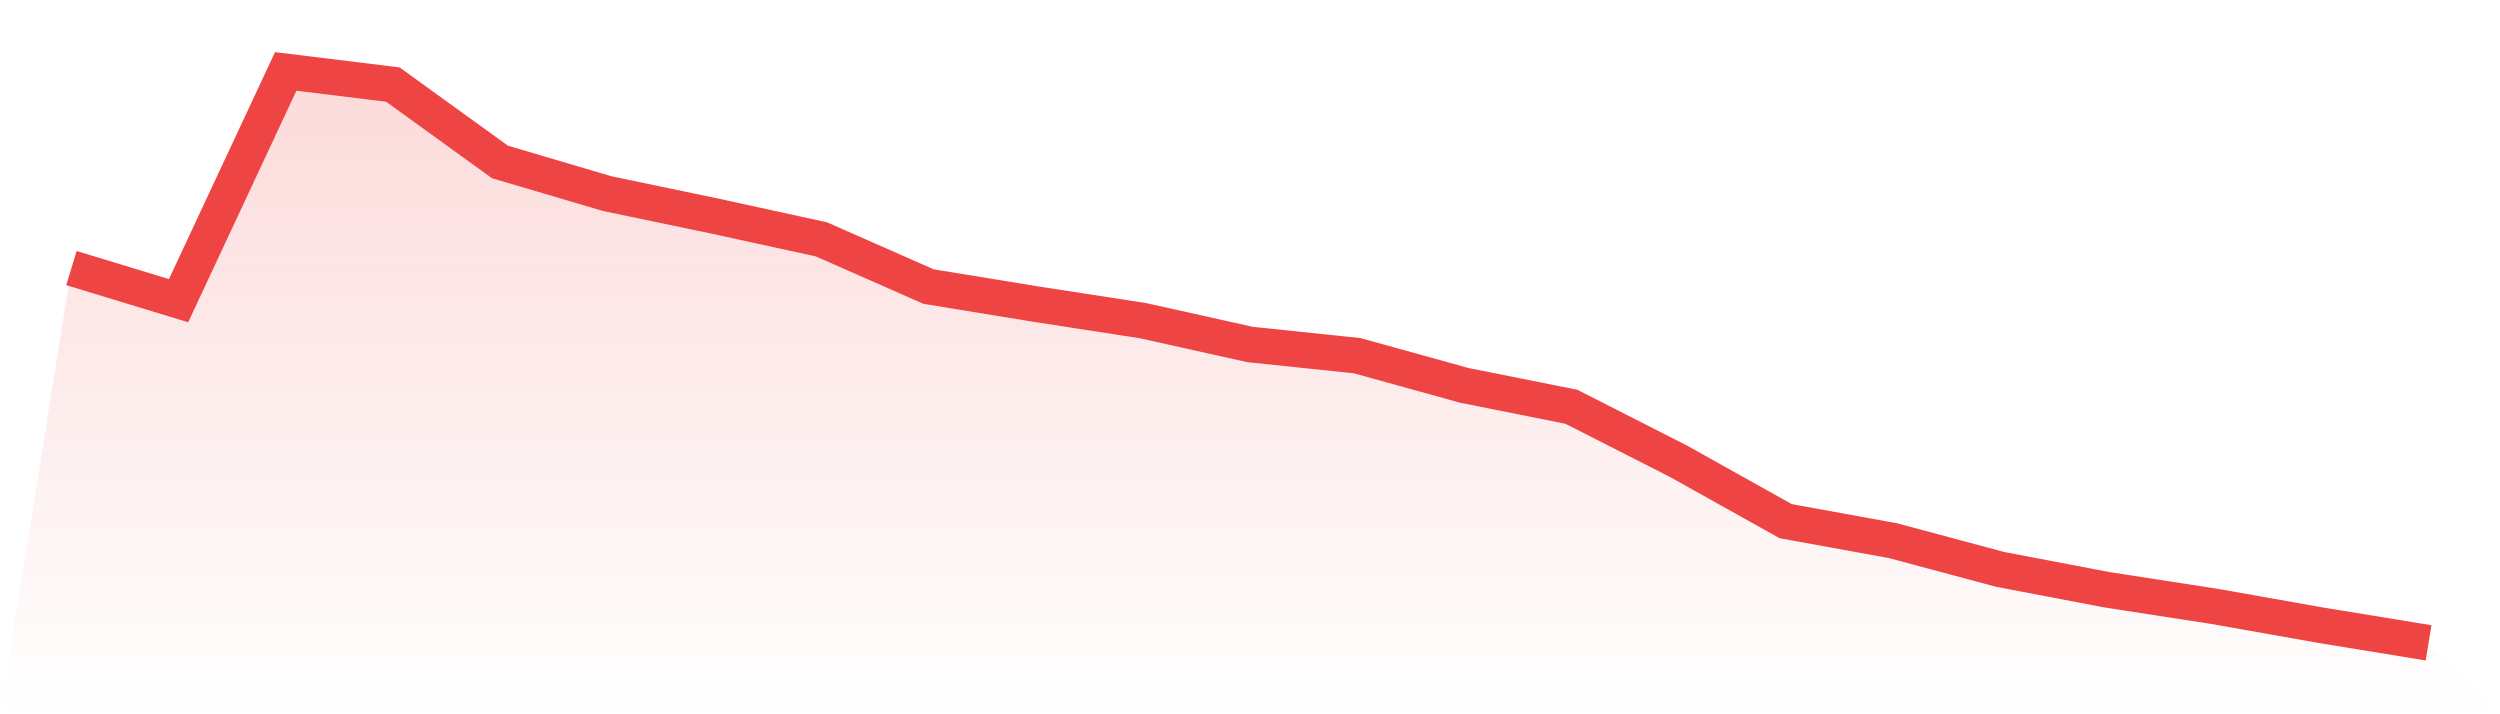
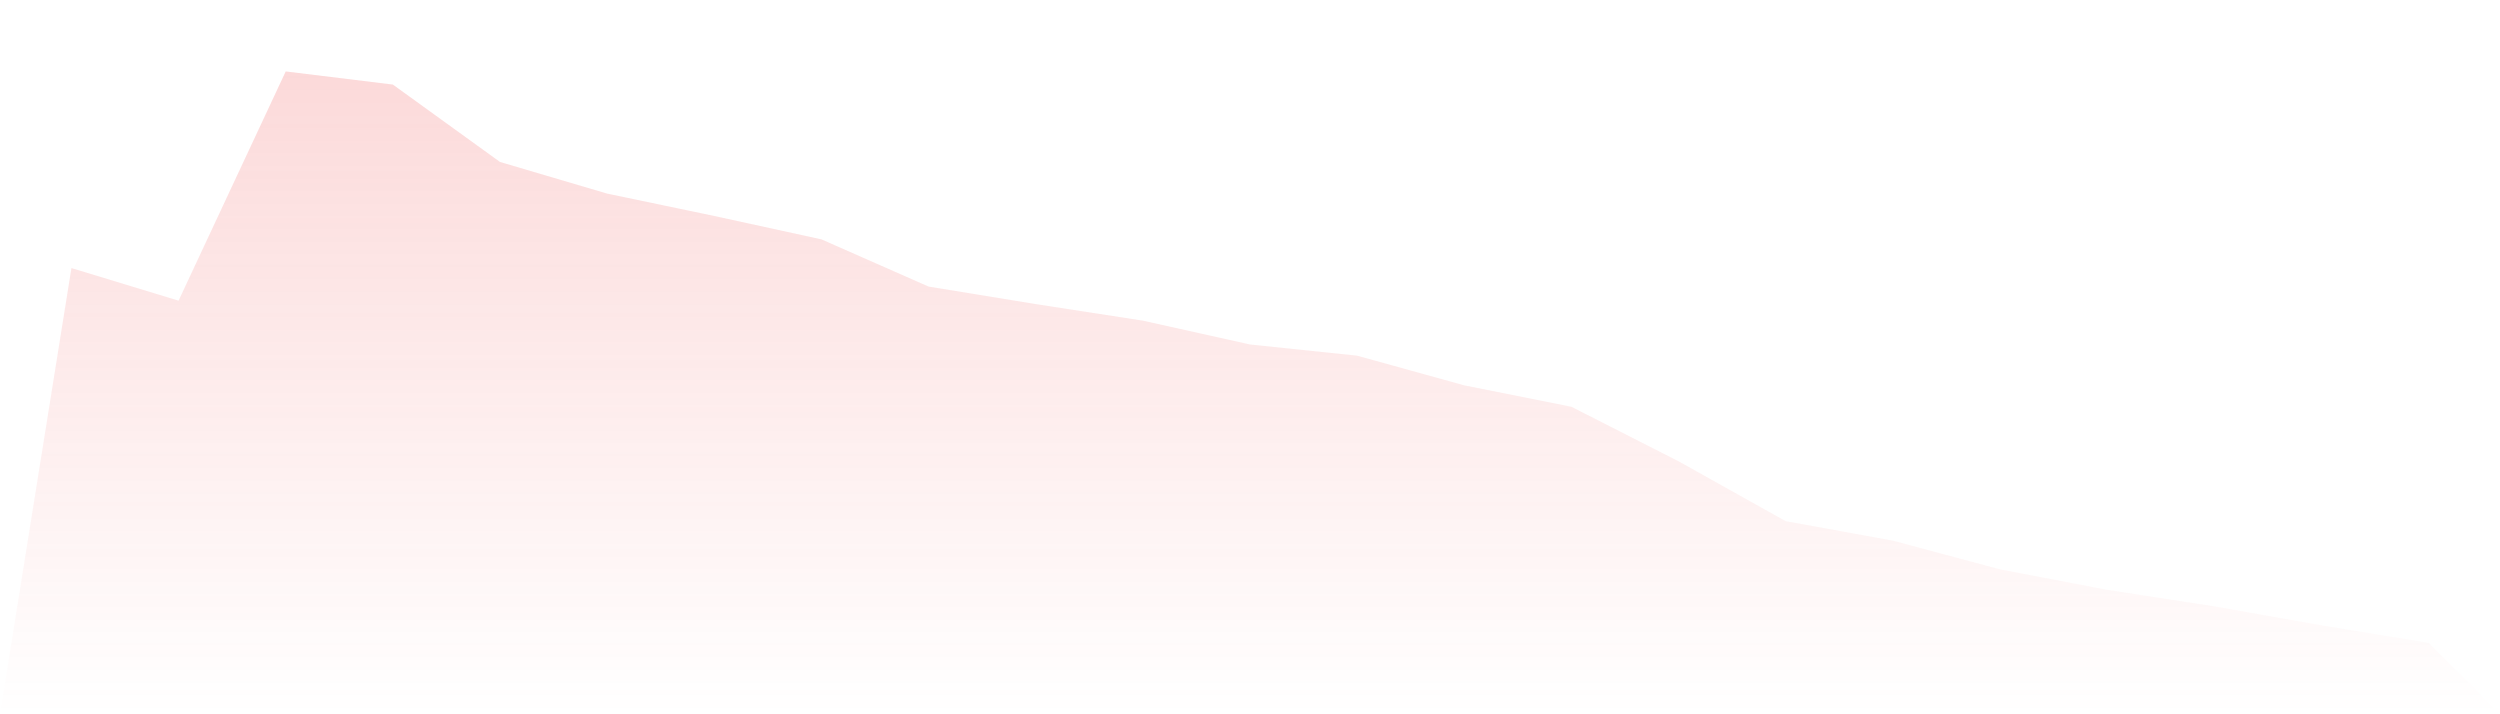
<svg xmlns="http://www.w3.org/2000/svg" viewBox="0 0 140 40">
  <defs>
    <linearGradient id="gradient" x1="0" x2="0" y1="0" y2="1">
      <stop offset="0%" stop-color="#ef4444" stop-opacity="0.2" />
      <stop offset="100%" stop-color="#ef4444" stop-opacity="0" />
    </linearGradient>
  </defs>
  <path d="M4,15.012 L4,15.012 L10,16.838 L16,4 L22,4.736 L28,9.07 L34,10.842 L40,12.095 L46,13.404 L52,16.048 L58,17.029 L64,17.956 L70,19.291 L76,19.918 L82,21.581 L88,22.78 L94,25.833 L100,29.186 L106,30.276 L112,31.884 L118,33.029 L124,33.956 L130,35.019 L136,36 L140,40 L0,40 z" fill="url(#gradient)" />
-   <path d="M4,15.012 L4,15.012 L10,16.838 L16,4 L22,4.736 L28,9.07 L34,10.842 L40,12.095 L46,13.404 L52,16.048 L58,17.029 L64,17.956 L70,19.291 L76,19.918 L82,21.581 L88,22.78 L94,25.833 L100,29.186 L106,30.276 L112,31.884 L118,33.029 L124,33.956 L130,35.019 L136,36" fill="none" stroke="#ef4444" stroke-width="2" />
</svg>